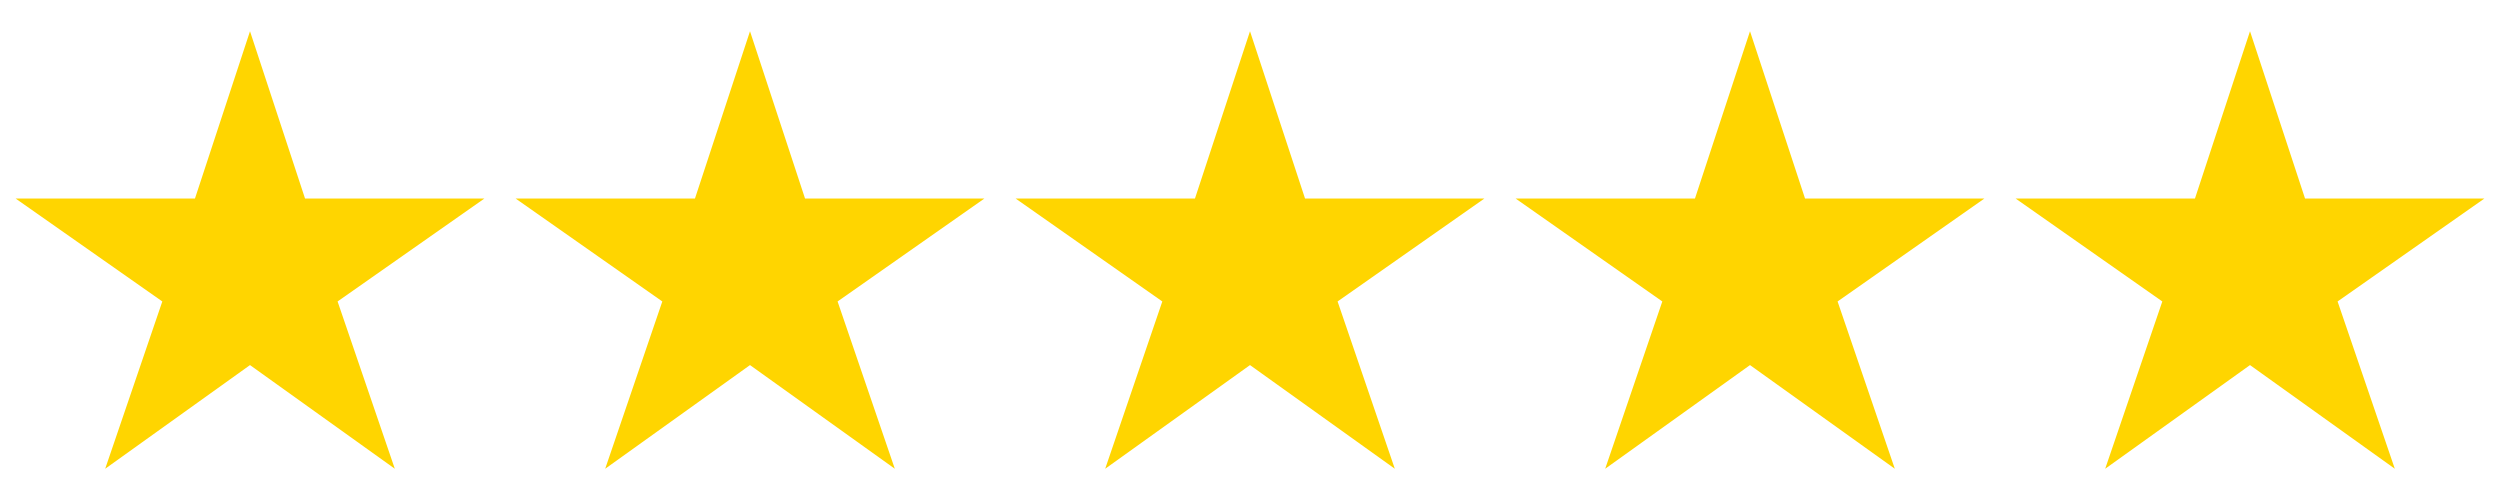
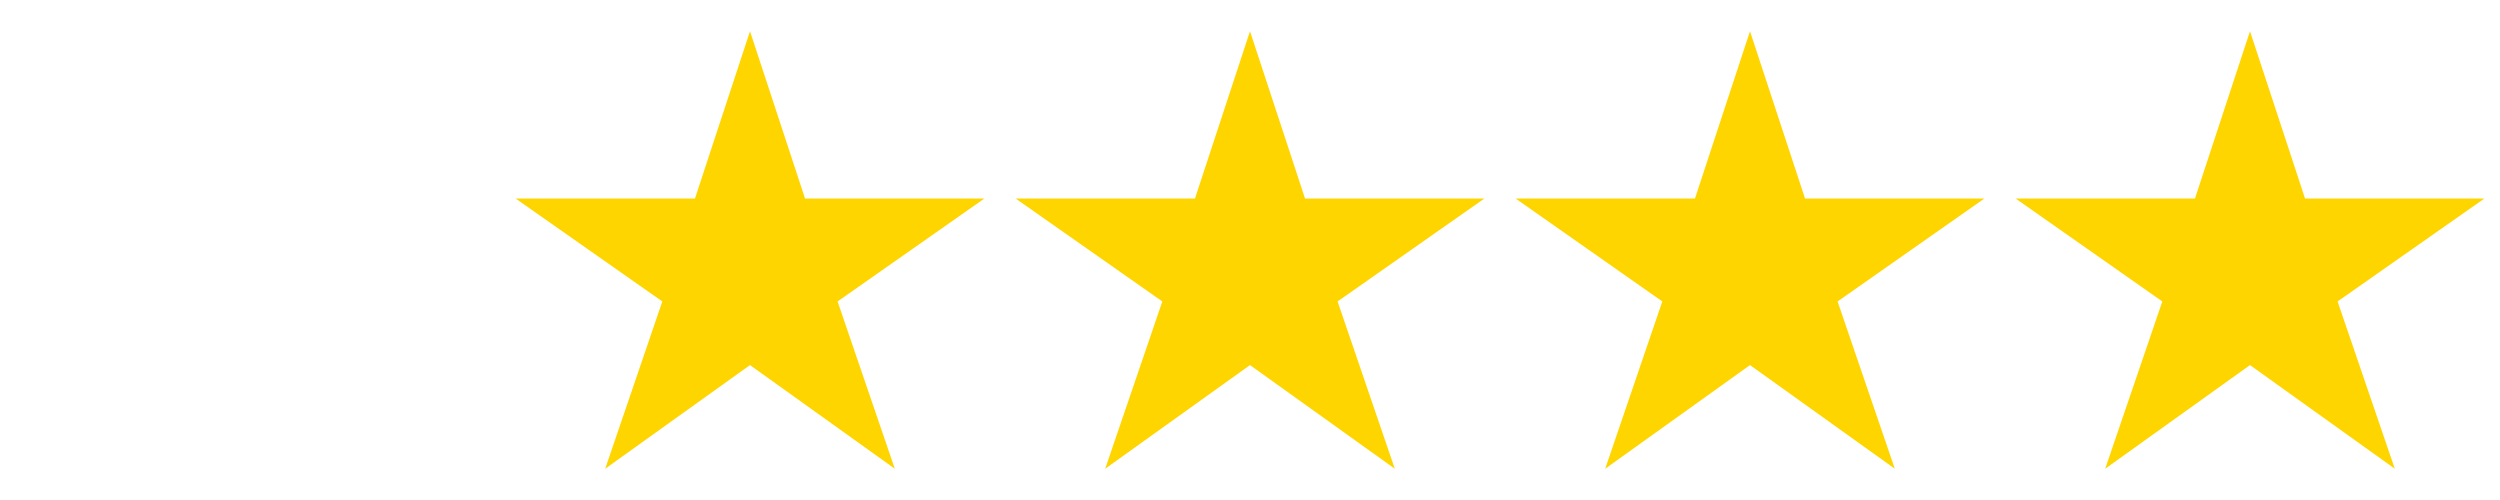
<svg xmlns="http://www.w3.org/2000/svg" width="120" height="24" viewBox="0 0 120 24" fill="none">
-   <path d="M23.25 9.53H14.642L12 1.5L9.358 9.53H0.75L7.791 14.47L5.049 22.5L12 17.524L18.951 22.5L16.204 14.47L23.25 9.53Z" fill="#FFD500" />
  <path d="M47.25 9.53H38.642L36 1.5L33.358 9.53H24.75L31.791 14.47L29.049 22.5L36 17.524L42.951 22.5L40.204 14.47L47.25 9.53Z" fill="#FFD500" />
  <path d="M71.25 9.53H62.642L60 1.5L57.358 9.53H48.75L55.791 14.47L53.049 22.5L60 17.524L66.951 22.5L64.204 14.47L71.25 9.53Z" fill="#FFD500" />
  <path d="M95.25 9.53H86.642L84 1.5L81.358 9.53H72.75L79.791 14.47L77.049 22.5L84 17.524L90.951 22.5L88.204 14.47L95.25 9.53Z" fill="#FFD500" />
  <path d="M119.25 9.53H110.642L108 1.5L105.358 9.53H96.75L103.791 14.47L101.049 22.5L108 17.524L114.951 22.5L112.204 14.47L119.25 9.53Z" fill="#FFD500" />
</svg>